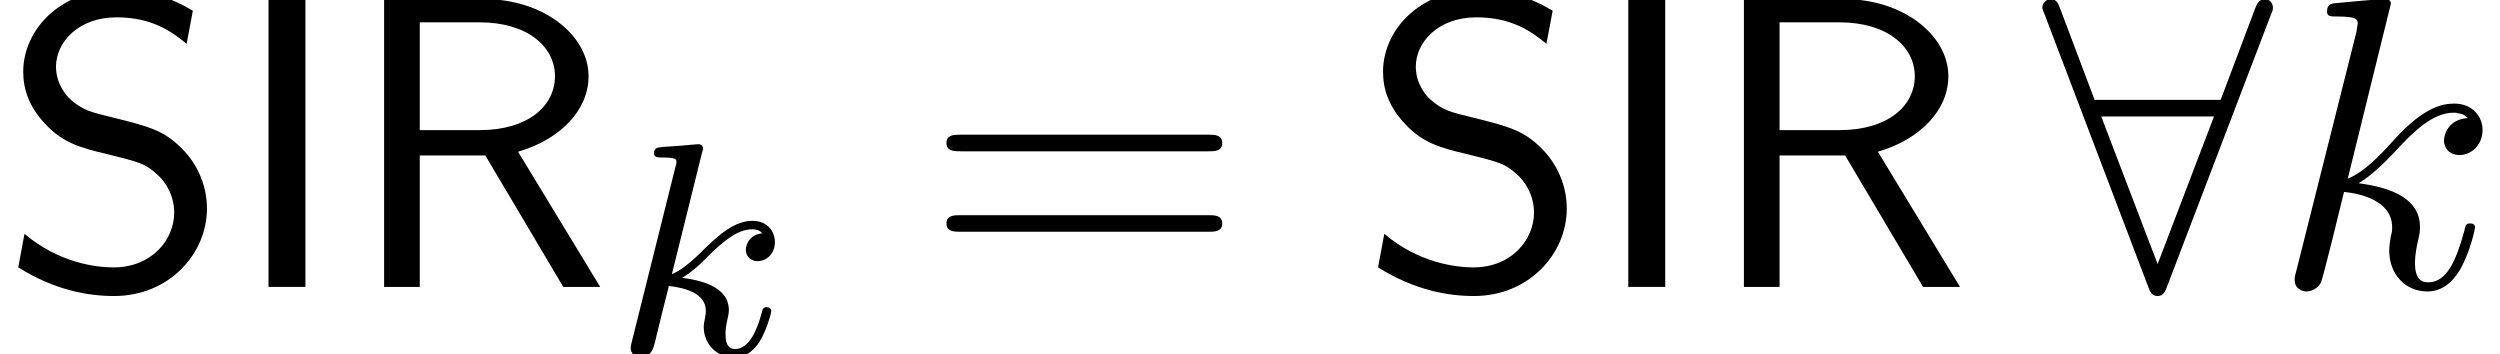
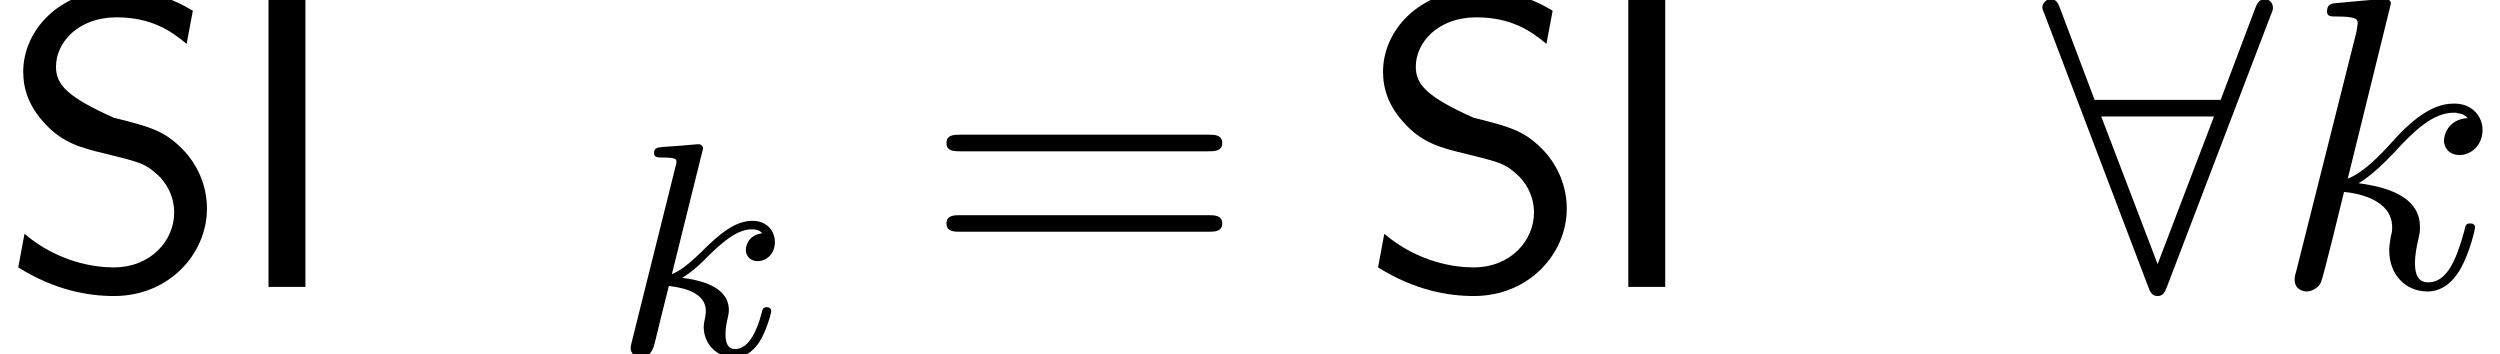
<svg xmlns="http://www.w3.org/2000/svg" xmlns:xlink="http://www.w3.org/1999/xlink" height="9.325pt" version="1.1" viewBox="70.735 61.195 65.763 9.325" width="65.763pt">
  <defs>
    <path d="M1.996 -7.571H1.025V0H1.996V-7.571Z" id="g0-73" />
-     <path d="M4.571 -3.556C5.695 -3.884 6.425 -4.658 6.425 -5.542C6.425 -6.622 5.236 -7.571 3.676 -7.571H1.047V0H1.985V-3.458H3.709L5.76 0H6.731L4.571 -3.556ZM1.985 -4.124V-6.96H3.556C4.822 -6.96 5.542 -6.316 5.542 -5.542S4.844 -4.124 3.556 -4.124H1.985Z" id="g0-82" />
-     <path d="M5.073 -7.265C4.473 -7.625 3.873 -7.811 3.076 -7.811C1.56 -7.811 0.611 -6.742 0.611 -5.662C0.611 -5.193 0.764 -4.735 1.2 -4.276C1.658 -3.785 2.138 -3.655 2.782 -3.502C3.709 -3.273 3.818 -3.24 4.124 -2.967C4.342 -2.782 4.582 -2.422 4.582 -1.953C4.582 -1.233 3.982 -0.513 2.989 -0.513C2.542 -0.513 1.56 -0.622 0.644 -1.396L0.48 -0.513C1.44 0.087 2.313 0.24 3 0.24C4.44 0.24 5.444 -0.862 5.444 -2.062C5.444 -2.771 5.105 -3.295 4.865 -3.556C4.353 -4.102 3.993 -4.2 2.989 -4.451C2.356 -4.604 2.182 -4.647 1.855 -4.931C1.778 -4.996 1.473 -5.313 1.473 -5.793C1.473 -6.436 2.062 -7.091 3.065 -7.091C3.982 -7.091 4.505 -6.731 4.909 -6.393L5.073 -7.265Z" id="g0-83" />
+     <path d="M5.073 -7.265C4.473 -7.625 3.873 -7.811 3.076 -7.811C1.56 -7.811 0.611 -6.742 0.611 -5.662C0.611 -5.193 0.764 -4.735 1.2 -4.276C1.658 -3.785 2.138 -3.655 2.782 -3.502C3.709 -3.273 3.818 -3.24 4.124 -2.967C4.342 -2.782 4.582 -2.422 4.582 -1.953C4.582 -1.233 3.982 -0.513 2.989 -0.513C2.542 -0.513 1.56 -0.622 0.644 -1.396L0.48 -0.513C1.44 0.087 2.313 0.24 3 0.24C4.44 0.24 5.444 -0.862 5.444 -2.062C5.444 -2.771 5.105 -3.295 4.865 -3.556C4.353 -4.102 3.993 -4.2 2.989 -4.451C1.778 -4.996 1.473 -5.313 1.473 -5.793C1.473 -6.436 2.062 -7.091 3.065 -7.091C3.982 -7.091 4.505 -6.731 4.909 -6.393L5.073 -7.265Z" id="g0-83" />
    <path d="M2.327 -5.292C2.335 -5.308 2.359 -5.412 2.359 -5.42C2.359 -5.46 2.327 -5.531 2.232 -5.531C2.2 -5.531 1.953 -5.507 1.769 -5.491L1.323 -5.46C1.148 -5.444 1.068 -5.436 1.068 -5.292C1.068 -5.181 1.18 -5.181 1.275 -5.181C1.658 -5.181 1.658 -5.133 1.658 -5.061C1.658 -5.037 1.658 -5.021 1.618 -4.878L0.486 -0.343C0.454 -0.223 0.454 -0.175 0.454 -0.167C0.454 -0.032 0.566 0.08 0.717 0.08C0.988 0.08 1.052 -0.175 1.084 -0.287C1.164 -0.622 1.371 -1.466 1.459 -1.801C1.897 -1.753 2.431 -1.602 2.431 -1.148C2.431 -1.108 2.431 -1.068 2.415 -0.988C2.391 -0.885 2.375 -0.773 2.375 -0.733C2.375 -0.263 2.726 0.08 3.188 0.08C3.523 0.08 3.73 -0.167 3.834 -0.319C4.025 -0.614 4.152 -1.092 4.152 -1.14C4.152 -1.219 4.089 -1.243 4.033 -1.243C3.937 -1.243 3.921 -1.196 3.889 -1.052C3.786 -0.677 3.579 -0.143 3.204 -0.143C2.997 -0.143 2.949 -0.319 2.949 -0.534C2.949 -0.638 2.957 -0.733 2.997 -0.917C3.005 -0.948 3.037 -1.076 3.037 -1.164C3.037 -1.817 2.216 -1.961 1.809 -2.016C2.104 -2.192 2.375 -2.463 2.471 -2.566C2.909 -2.997 3.268 -3.292 3.65 -3.292C3.754 -3.292 3.85 -3.268 3.913 -3.188C3.483 -3.132 3.483 -2.758 3.483 -2.75C3.483 -2.574 3.618 -2.455 3.794 -2.455C4.009 -2.455 4.248 -2.63 4.248 -2.957C4.248 -3.228 4.057 -3.515 3.658 -3.515C3.196 -3.515 2.782 -3.164 2.327 -2.71C1.865 -2.256 1.666 -2.168 1.538 -2.112L2.327 -5.292Z" id="g2-107" />
    <path d="M6.011 -7.156C6.065 -7.276 6.065 -7.298 6.065 -7.353C6.065 -7.462 5.978 -7.571 5.847 -7.571C5.705 -7.571 5.64 -7.44 5.596 -7.32L4.691 -4.92H1.375L0.469 -7.32C0.415 -7.473 0.36 -7.571 0.218 -7.571C0.109 -7.571 0 -7.462 0 -7.353C0 -7.331 0 -7.309 0.065 -7.156L2.782 -0.011C2.836 0.142 2.891 0.24 3.033 0.24C3.185 0.24 3.229 0.12 3.273 0.011L6.011 -7.156ZM1.549 -4.484H4.516L3.033 -0.6L1.549 -4.484Z" id="g1-56" />
    <path d="M7.495 -3.567C7.658 -3.567 7.865 -3.567 7.865 -3.785S7.658 -4.004 7.505 -4.004H0.971C0.818 -4.004 0.611 -4.004 0.611 -3.785S0.818 -3.567 0.982 -3.567H7.495ZM7.505 -1.451C7.658 -1.451 7.865 -1.451 7.865 -1.669S7.658 -1.887 7.495 -1.887H0.982C0.818 -1.887 0.611 -1.887 0.611 -1.669S0.818 -1.451 0.971 -1.451H7.505Z" id="g4-61" />
    <path d="M3.131 -7.451C3.131 -7.462 3.131 -7.571 2.989 -7.571C2.738 -7.571 1.942 -7.484 1.658 -7.462C1.571 -7.451 1.451 -7.44 1.451 -7.244C1.451 -7.113 1.549 -7.113 1.713 -7.113C2.236 -7.113 2.258 -7.036 2.258 -6.927L2.225 -6.709L0.644 -0.425C0.6 -0.273 0.6 -0.251 0.6 -0.185C0.6 0.065 0.818 0.12 0.916 0.12C1.058 0.12 1.222 0.022 1.287 -0.109C1.342 -0.207 1.833 -2.225 1.898 -2.498C2.269 -2.465 3.164 -2.291 3.164 -1.571C3.164 -1.495 3.164 -1.451 3.131 -1.342C3.109 -1.211 3.087 -1.08 3.087 -0.96C3.087 -0.316 3.524 0.12 4.091 0.12C4.418 0.12 4.713 -0.055 4.953 -0.458C5.225 -0.938 5.345 -1.538 5.345 -1.56C5.345 -1.669 5.247 -1.669 5.215 -1.669C5.105 -1.669 5.095 -1.625 5.062 -1.473C4.844 -0.676 4.593 -0.12 4.113 -0.12C3.905 -0.12 3.764 -0.24 3.764 -0.633C3.764 -0.818 3.807 -1.069 3.851 -1.244C3.895 -1.429 3.895 -1.473 3.895 -1.582C3.895 -2.291 3.207 -2.607 2.28 -2.727C2.618 -2.924 2.967 -3.273 3.218 -3.535C3.742 -4.113 4.244 -4.582 4.778 -4.582C4.844 -4.582 4.855 -4.582 4.876 -4.571C5.007 -4.549 5.018 -4.549 5.105 -4.484C5.127 -4.473 5.127 -4.462 5.149 -4.44C4.625 -4.407 4.527 -3.982 4.527 -3.851C4.527 -3.676 4.647 -3.469 4.942 -3.469C5.225 -3.469 5.542 -3.709 5.542 -4.135C5.542 -4.462 5.291 -4.822 4.8 -4.822C4.495 -4.822 3.993 -4.735 3.207 -3.862C2.836 -3.447 2.411 -3.011 1.996 -2.847L3.131 -7.451Z" id="g3-107" />
  </defs>
  <g id="page1">
    <use x="70.735" xlink:href="#g0-83" y="68.742" />
    <use x="76.773" xlink:href="#g0-73" y="68.742" />
    <use x="79.792" xlink:href="#g0-82" y="68.742" />
    <use x="86.871" xlink:href="#g2-107" y="70.519" />
    <use x="95.021" xlink:href="#g4-61" y="68.742" />
    <use x="106.505" xlink:href="#g0-83" y="68.742" />
    <use x="112.543" xlink:href="#g0-73" y="68.742" />
    <use x="115.562" xlink:href="#g0-82" y="68.742" />
    <use x="124.459" xlink:href="#g1-56" y="68.742" />
    <use x="130.497" xlink:href="#g3-107" y="68.742" />
  </g>
</svg>